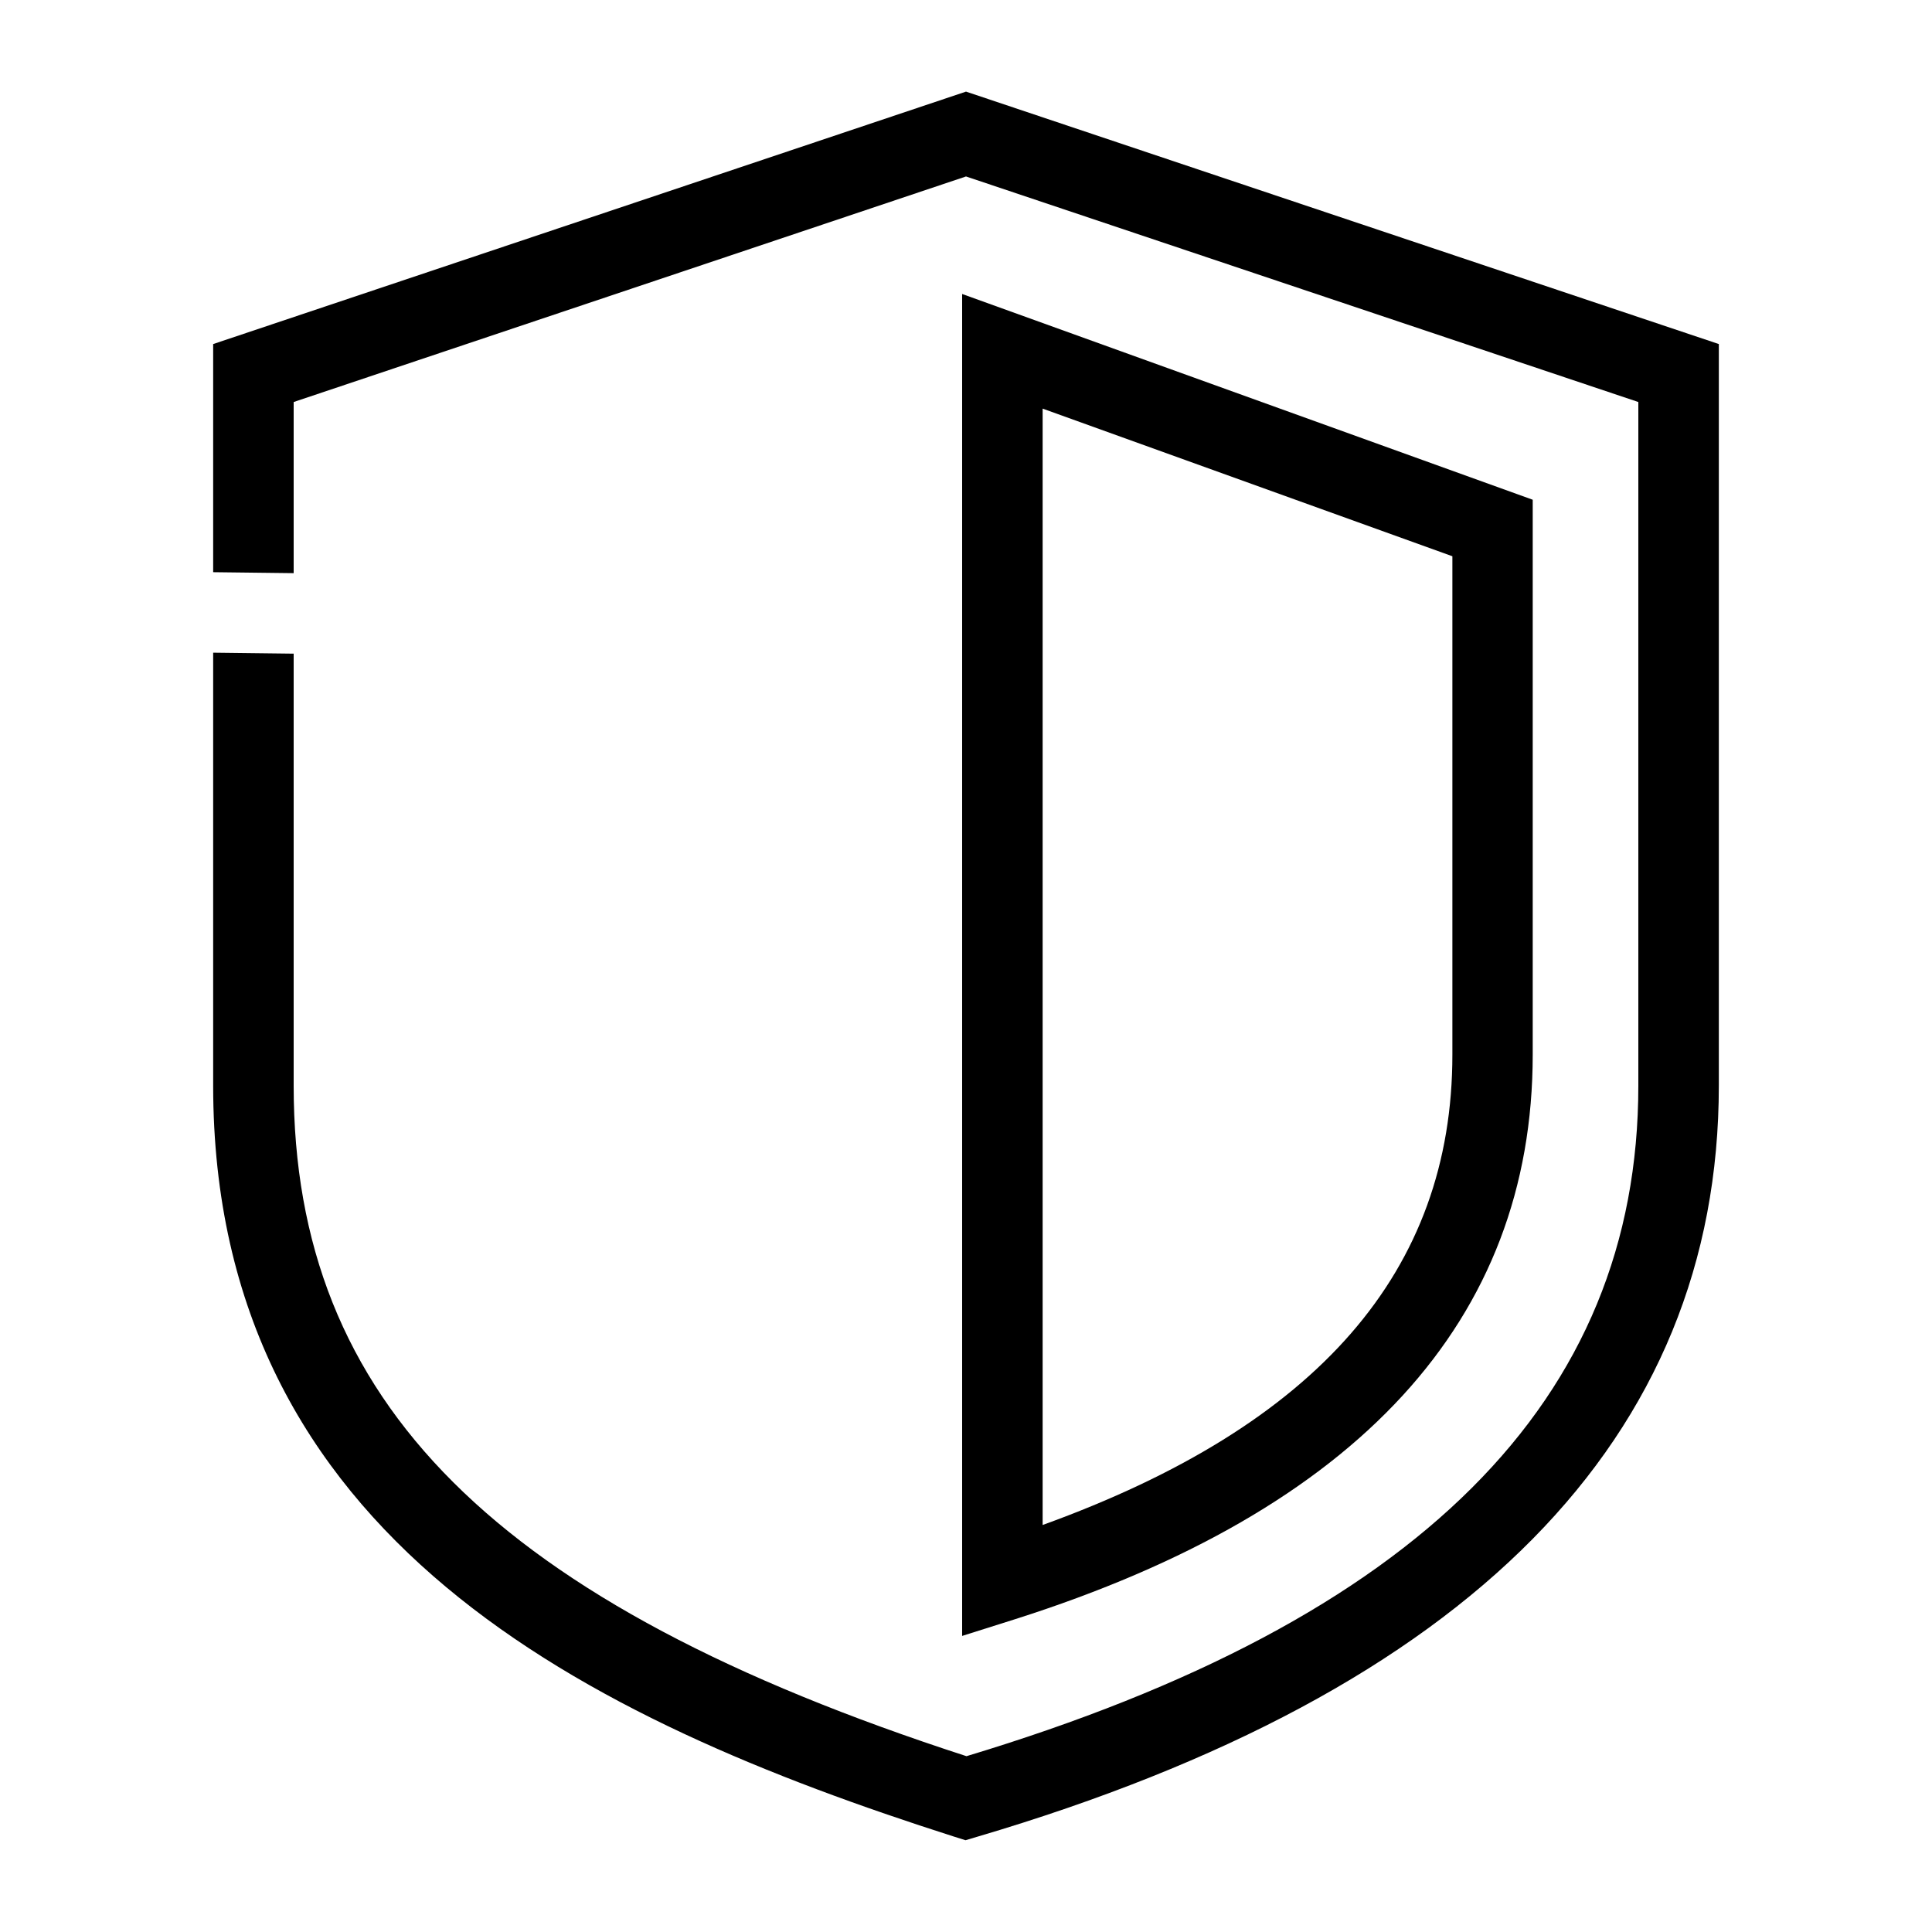
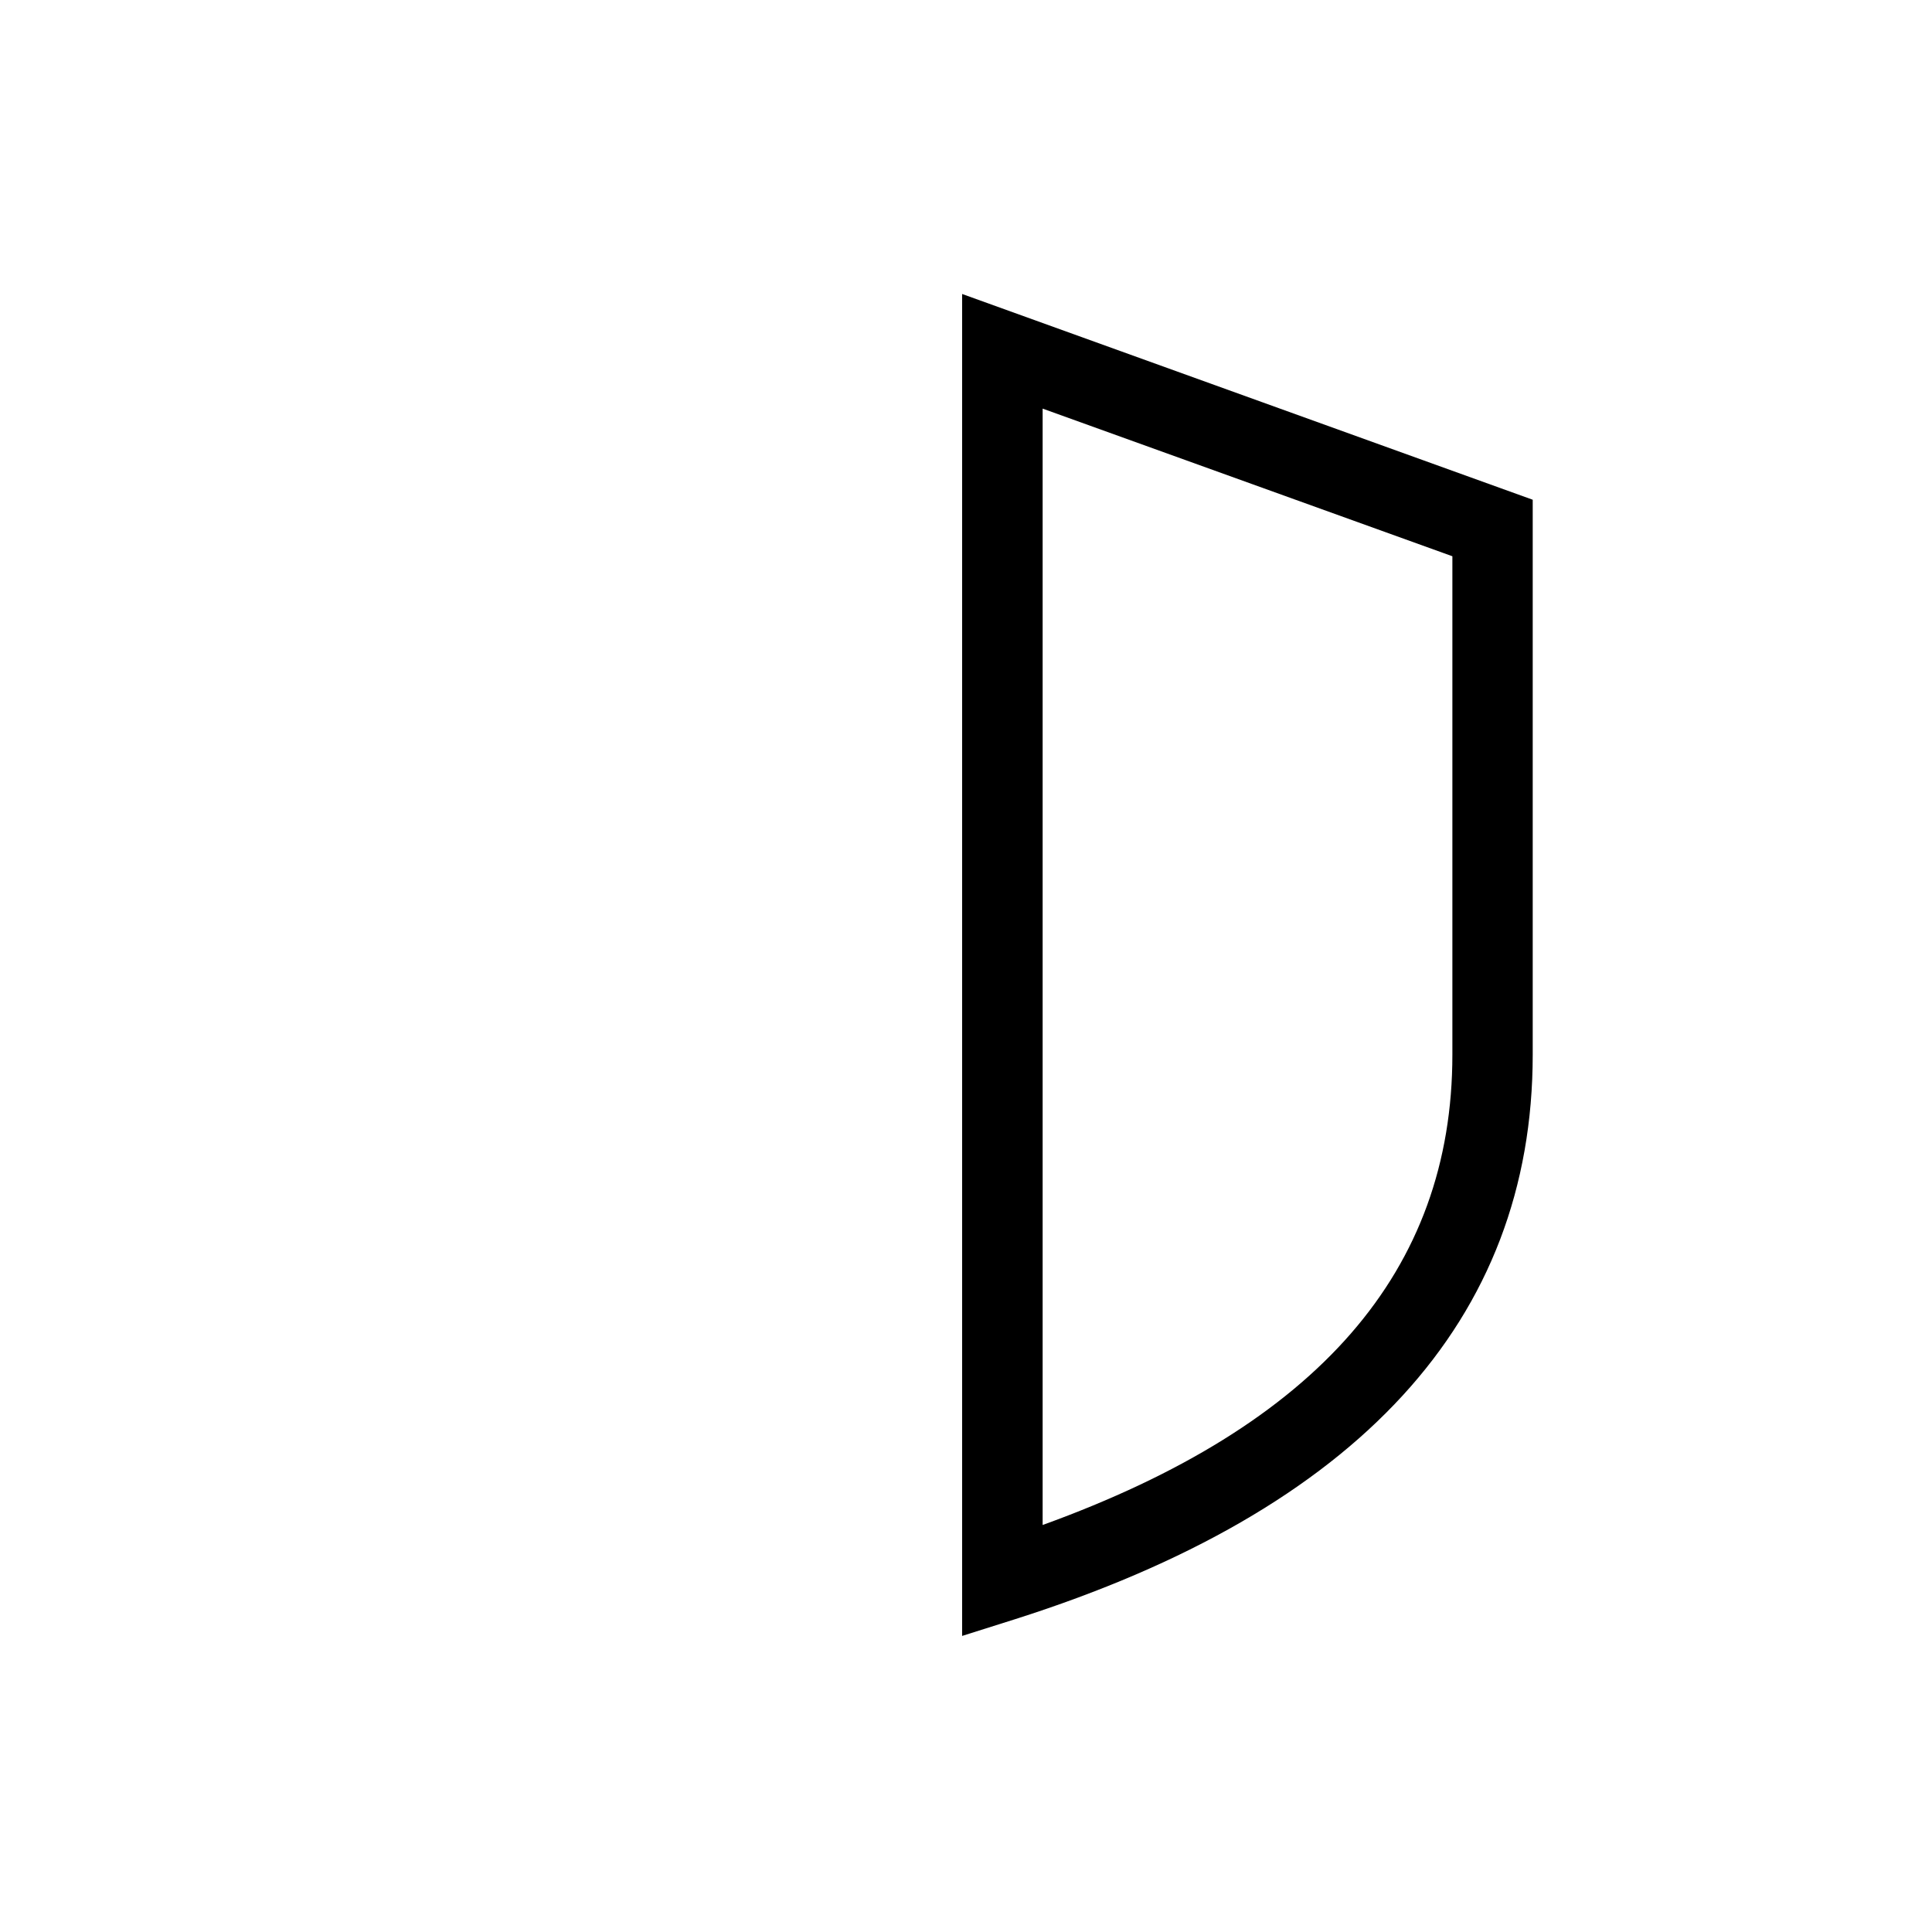
<svg xmlns="http://www.w3.org/2000/svg" version="1.1" id="Layer_1" x="0px" y="0px" viewBox="0 0 120 120" style="enable-background:new 0 0 120 120;" xml:space="preserve">
  <g>
    <path d="M95.2,65.5V31.04L59.76,18.26v83.35l3.26-1.03C84.37,93.8,95.2,82,95.2,65.5z M64.76,25.38l25.45,9.17V65.5   c0,13.44-8.33,23.03-25.45,29.22V25.38z" />
-     <path d="M60,5.69L13.24,21.37v14.17l5,0.06V24.97L60,10.96l41.76,14.01v42.46c0,19.55-13.65,33.18-41.73,41.65   c-29.28-9.5-41.79-21.98-41.79-41.65V40.6l-5-0.06v26.89c0,28.14,23.25,39.37,46,46.64l0.73,0.23l0.74-0.22   c30.56-9.03,46.05-24.73,46.05-46.66V21.37L60,5.69z" />
  </g>
</svg>